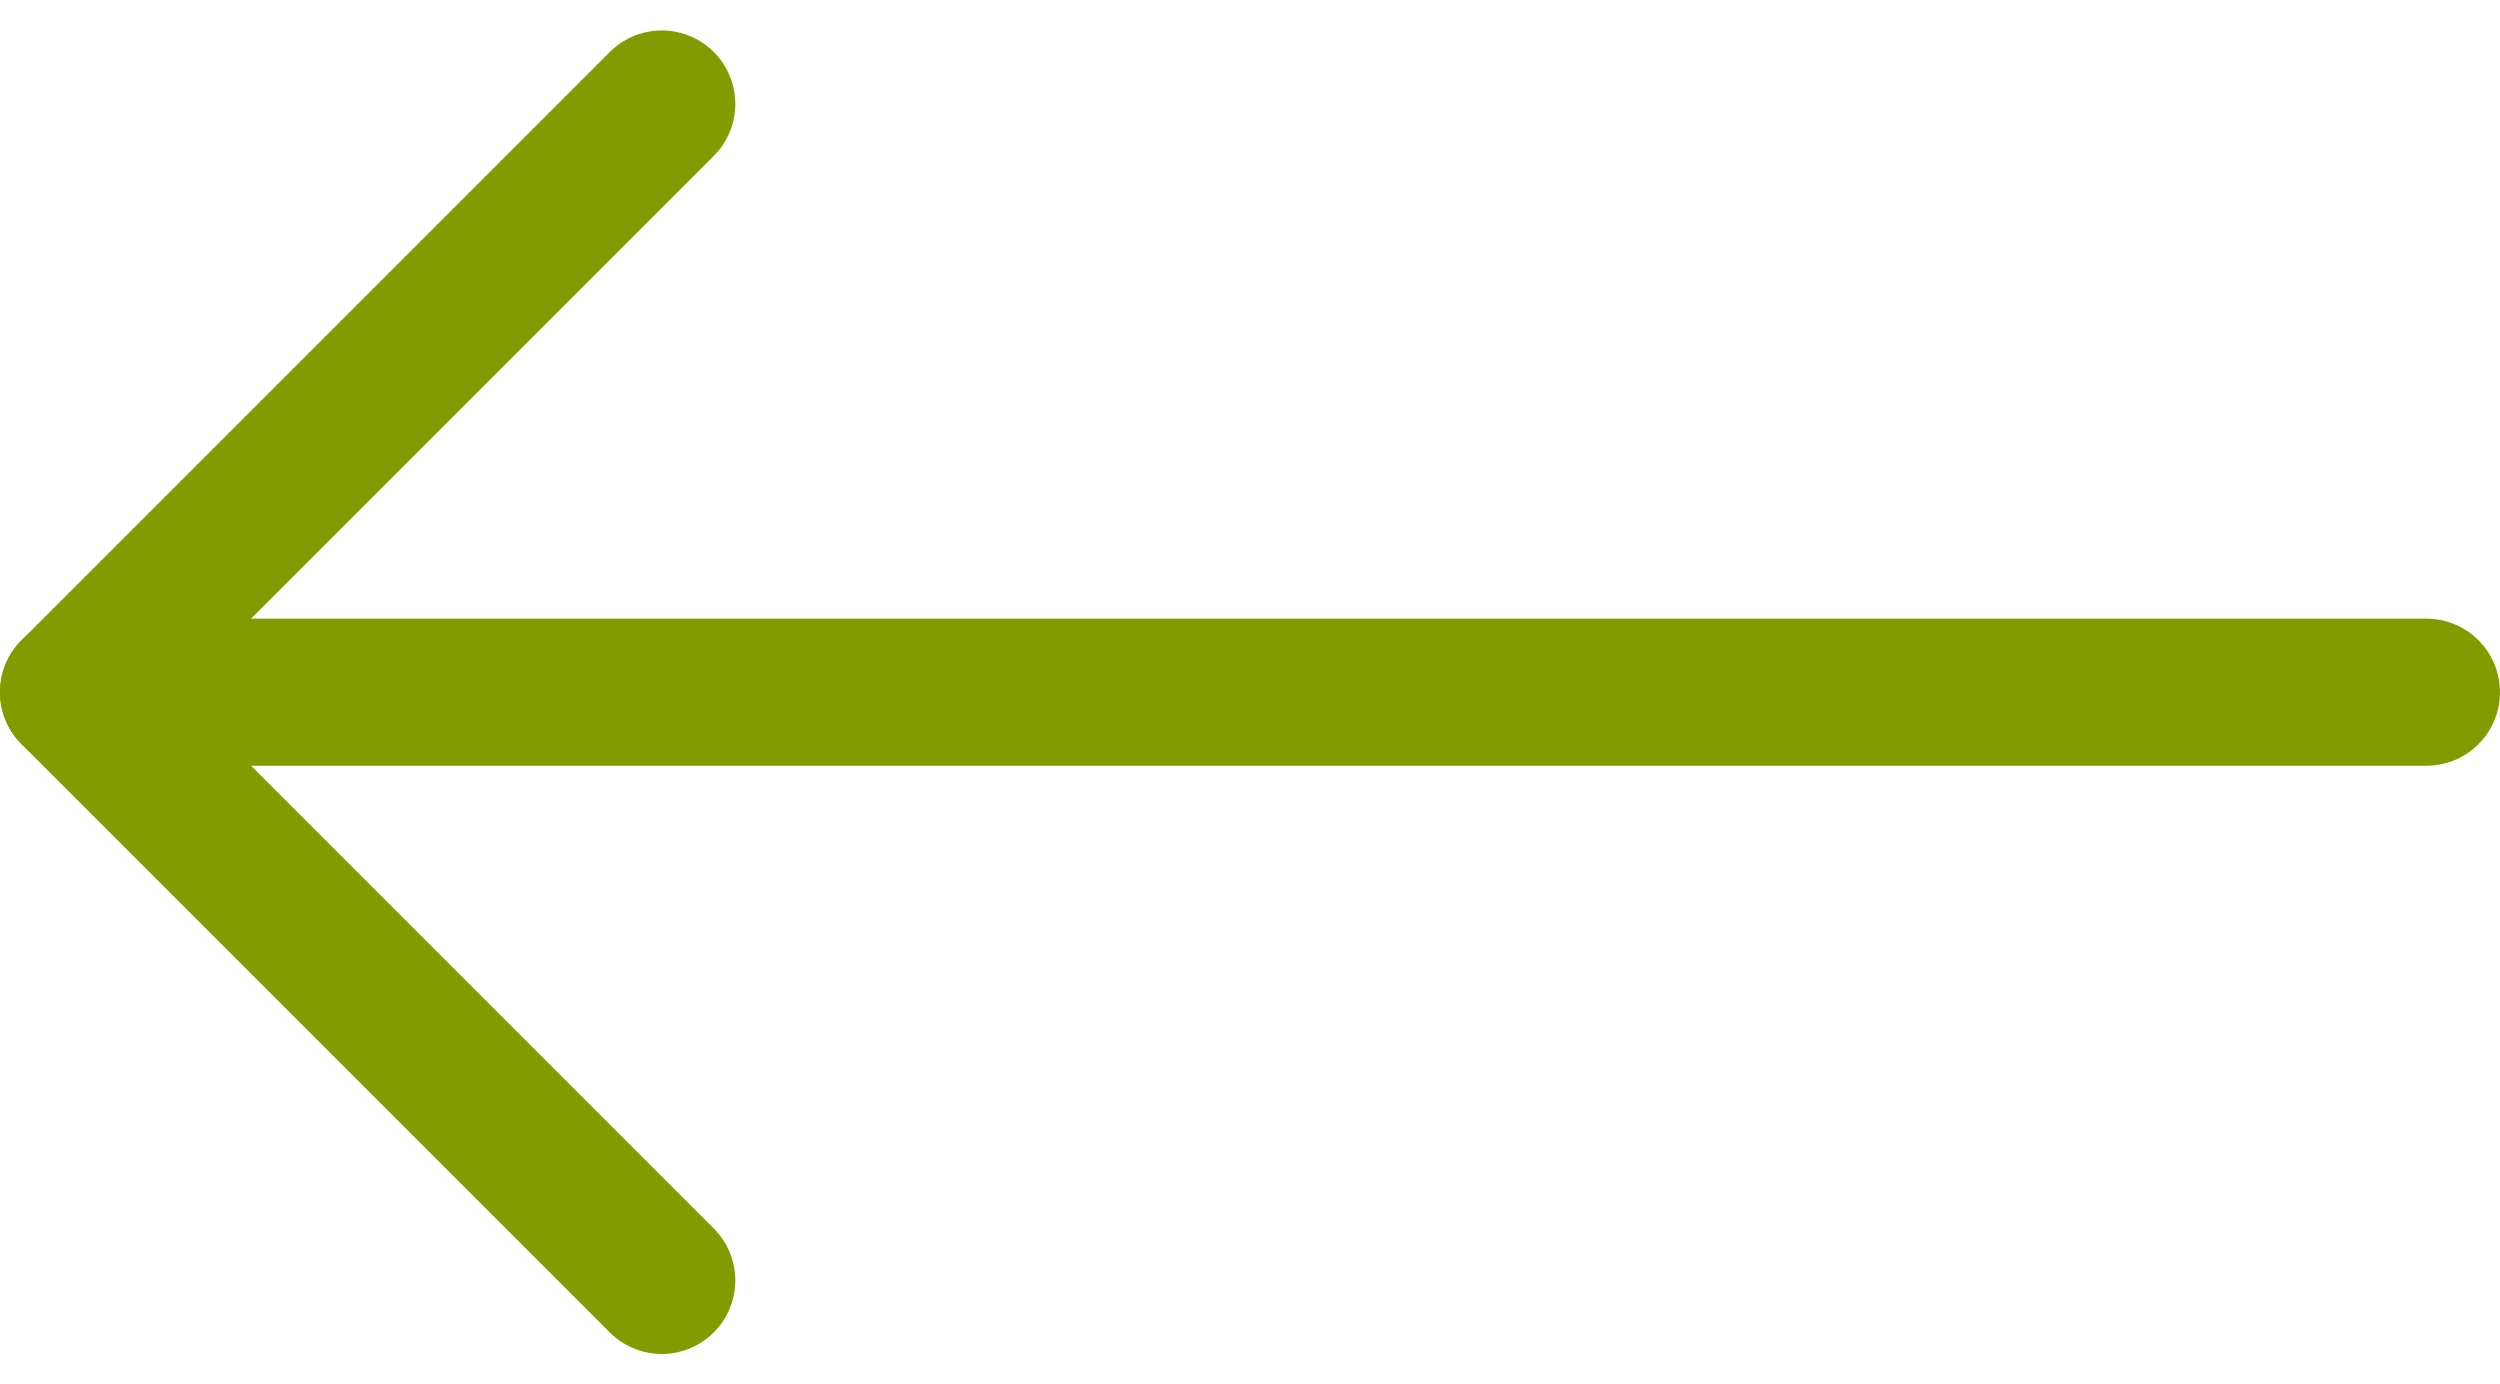
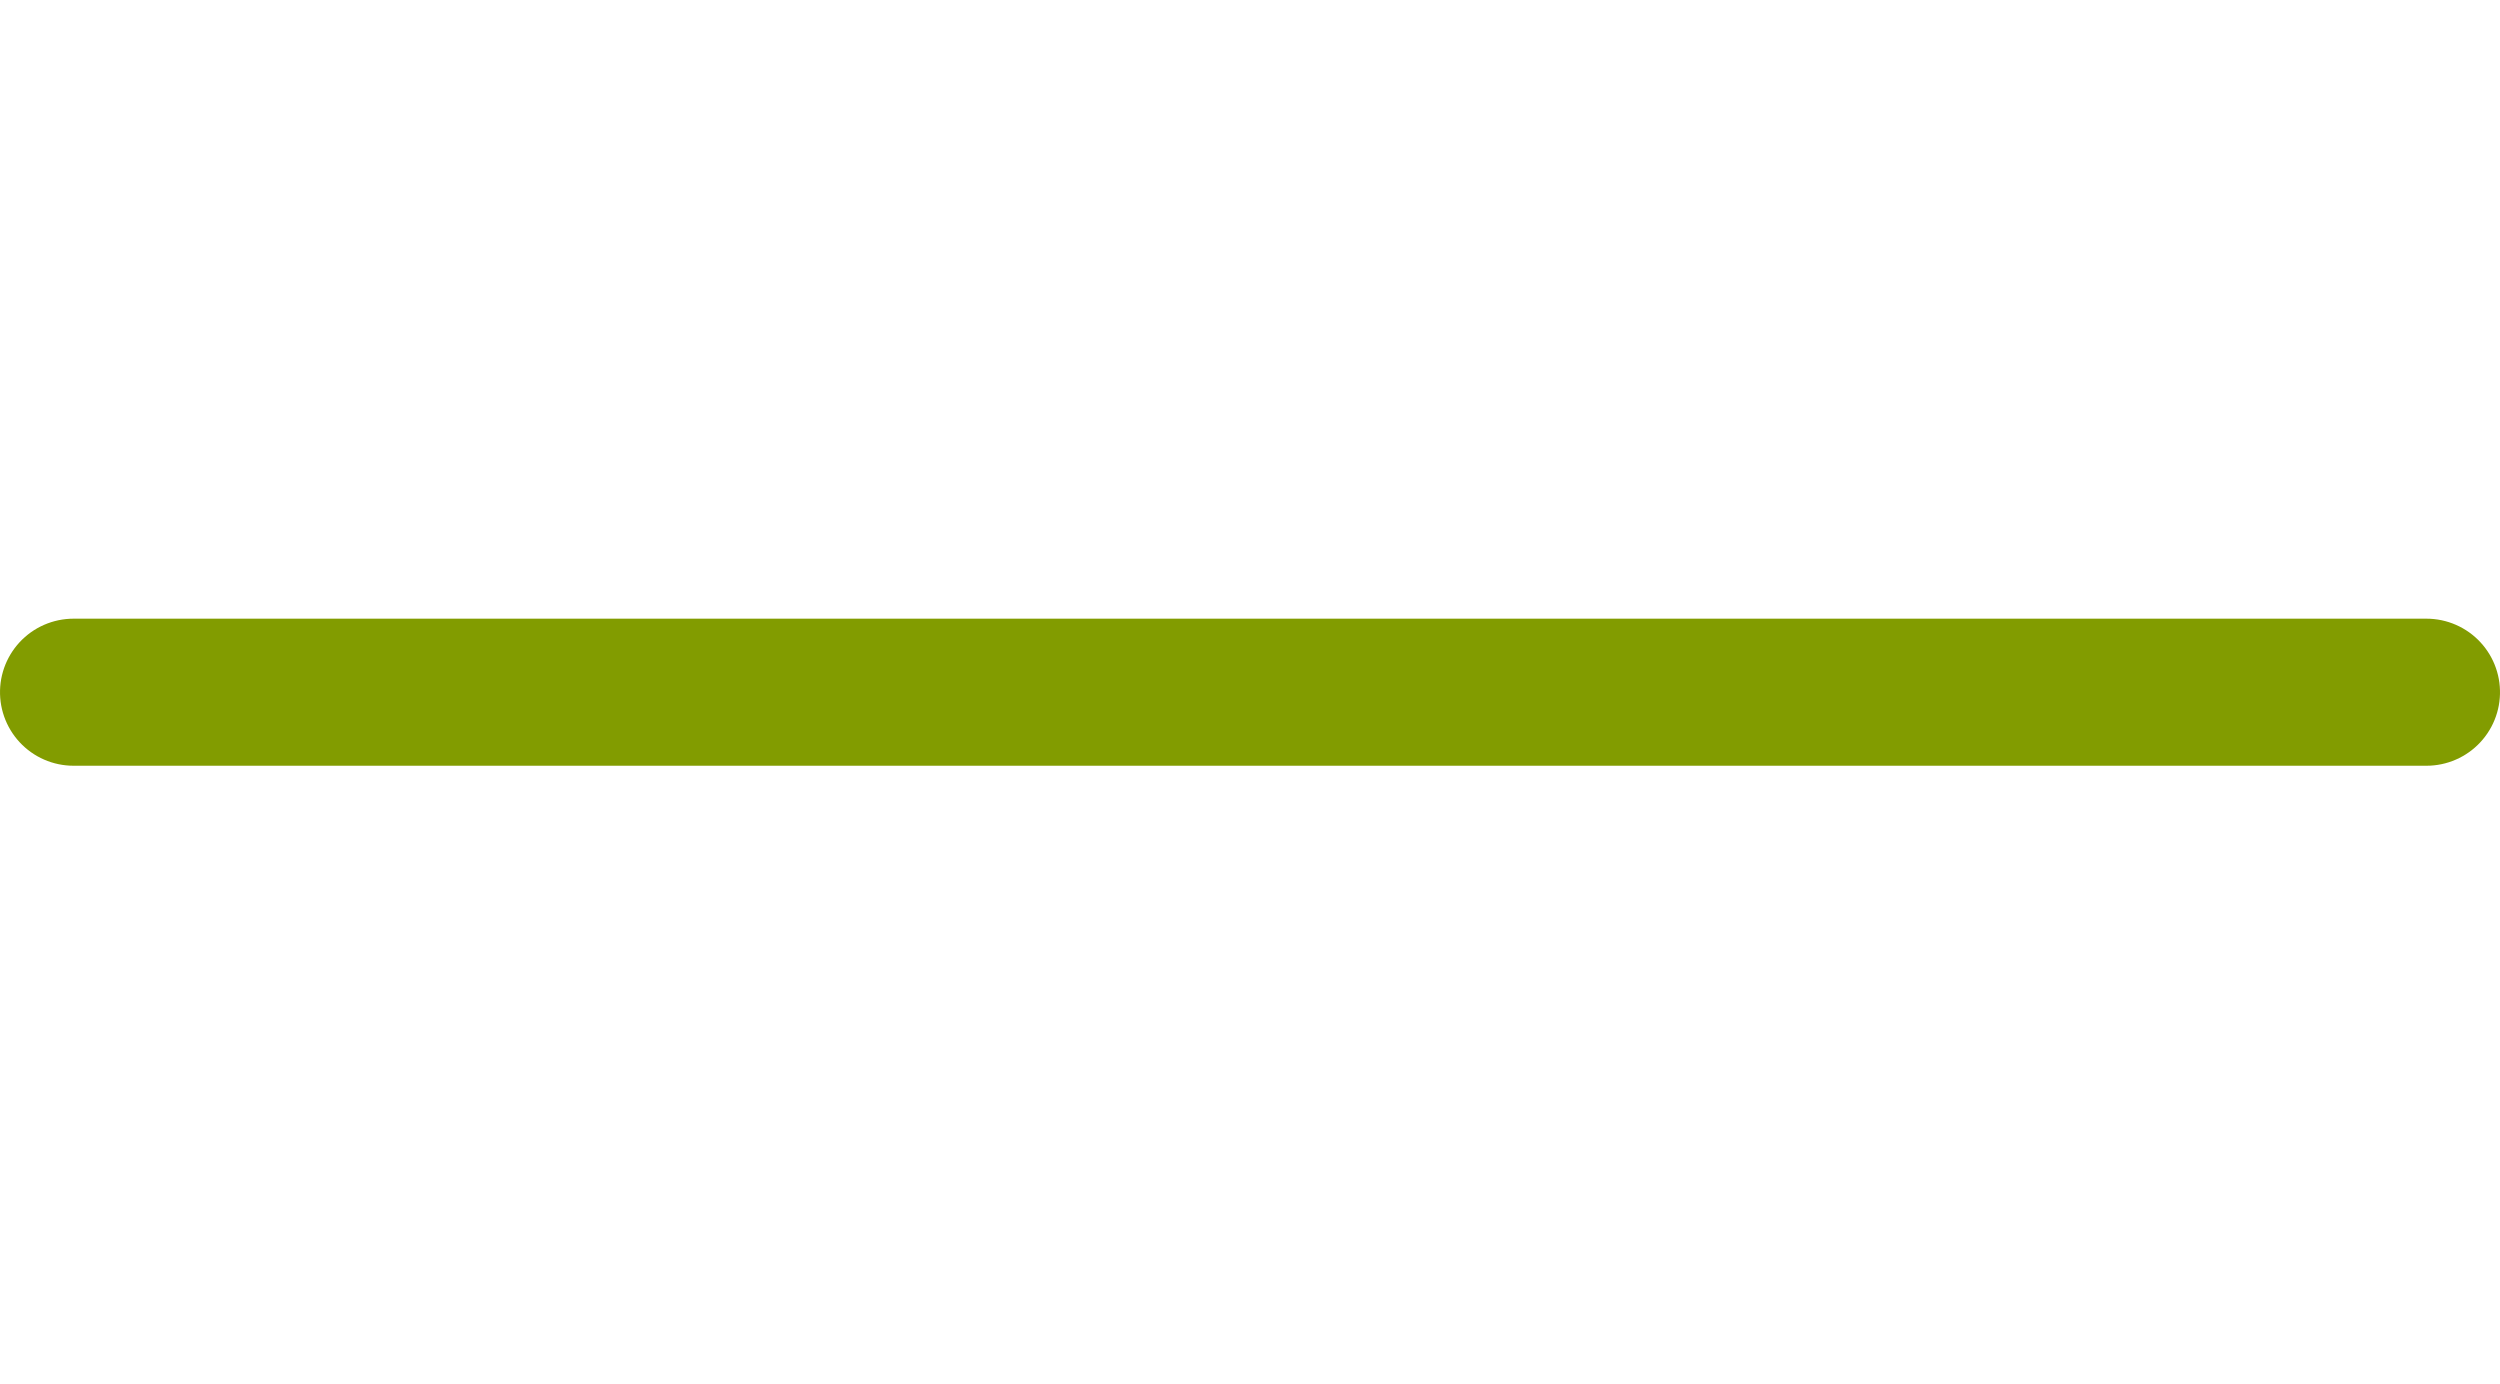
<svg xmlns="http://www.w3.org/2000/svg" width="17" height="9.414" viewBox="0 0 17 9.414">
  <g id="Icon_feather-arrow-up" data-name="Icon feather-arrow-up" transform="translate(16.5 0.707) rotate(90)">
    <path id="Path_1817" data-name="Path 1817" d="M0,0V16" transform="translate(4)" fill="none" stroke="#829c00" stroke-linecap="round" stroke-linejoin="round" stroke-width="1" />
-     <path id="Path_1818" data-name="Path 1818" d="M0,0,4,4,8,0" transform="translate(0 12)" fill="none" stroke="#829c00" stroke-linecap="round" stroke-linejoin="round" stroke-width="1" />
  </g>
</svg>